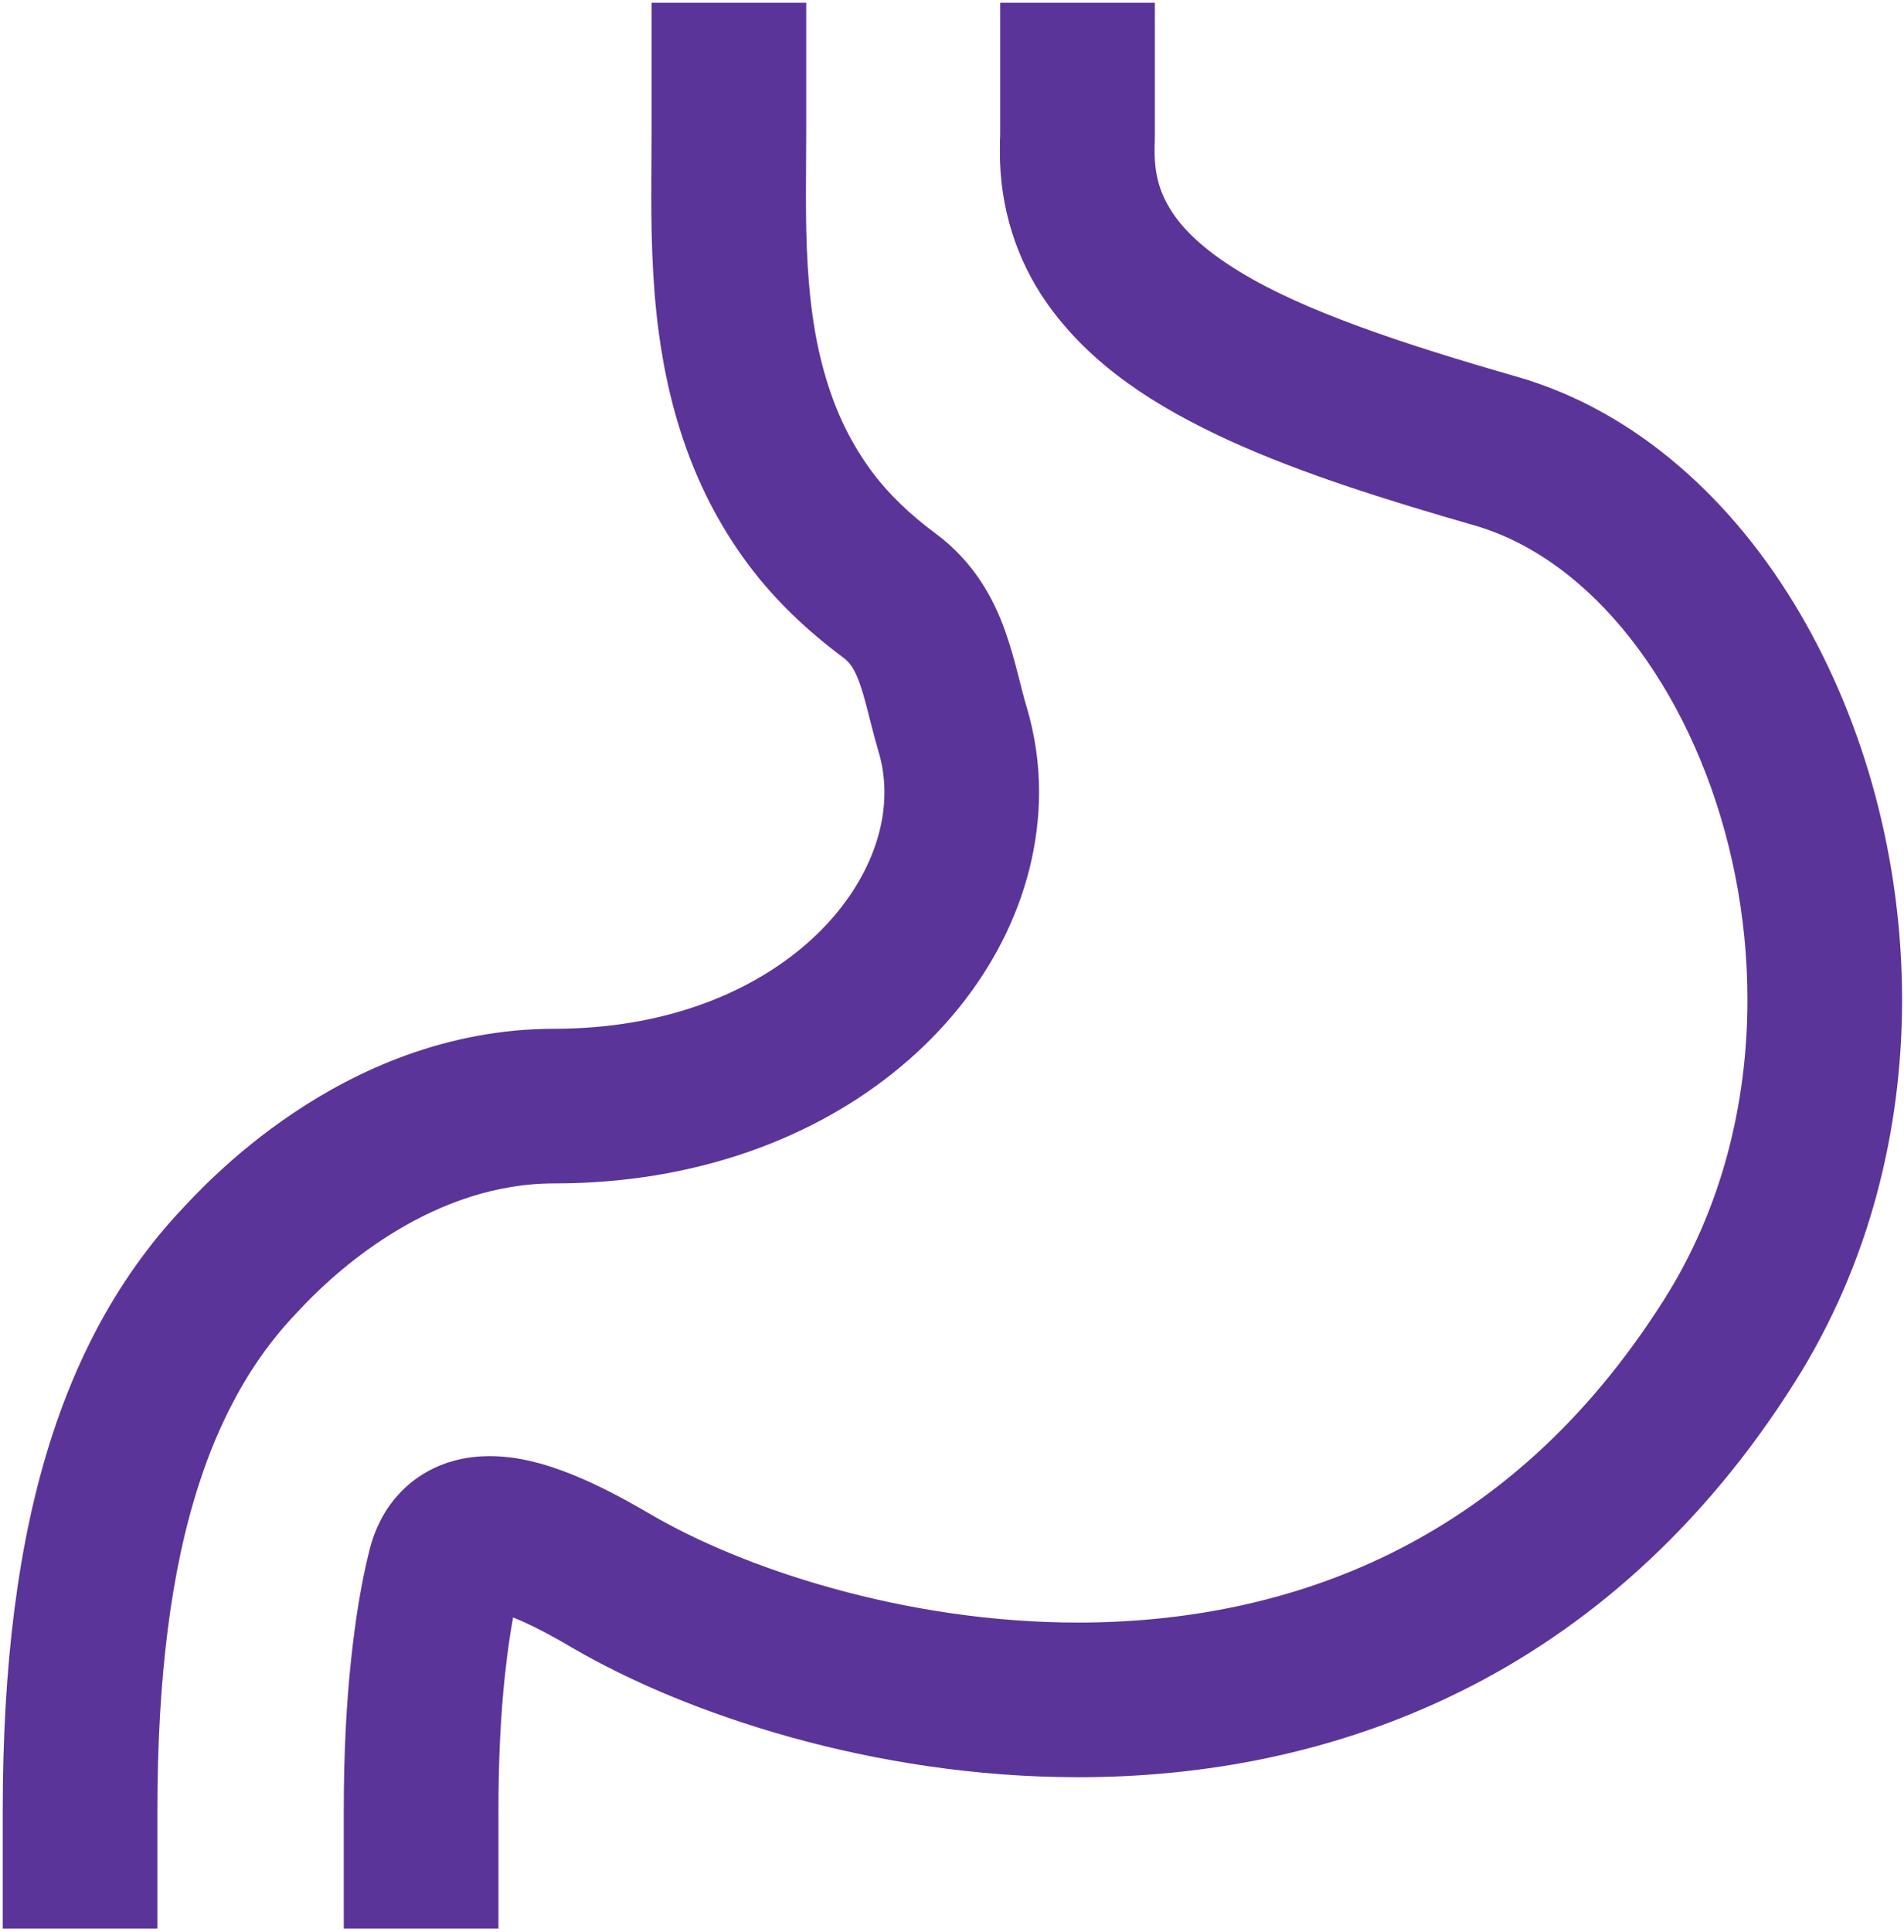
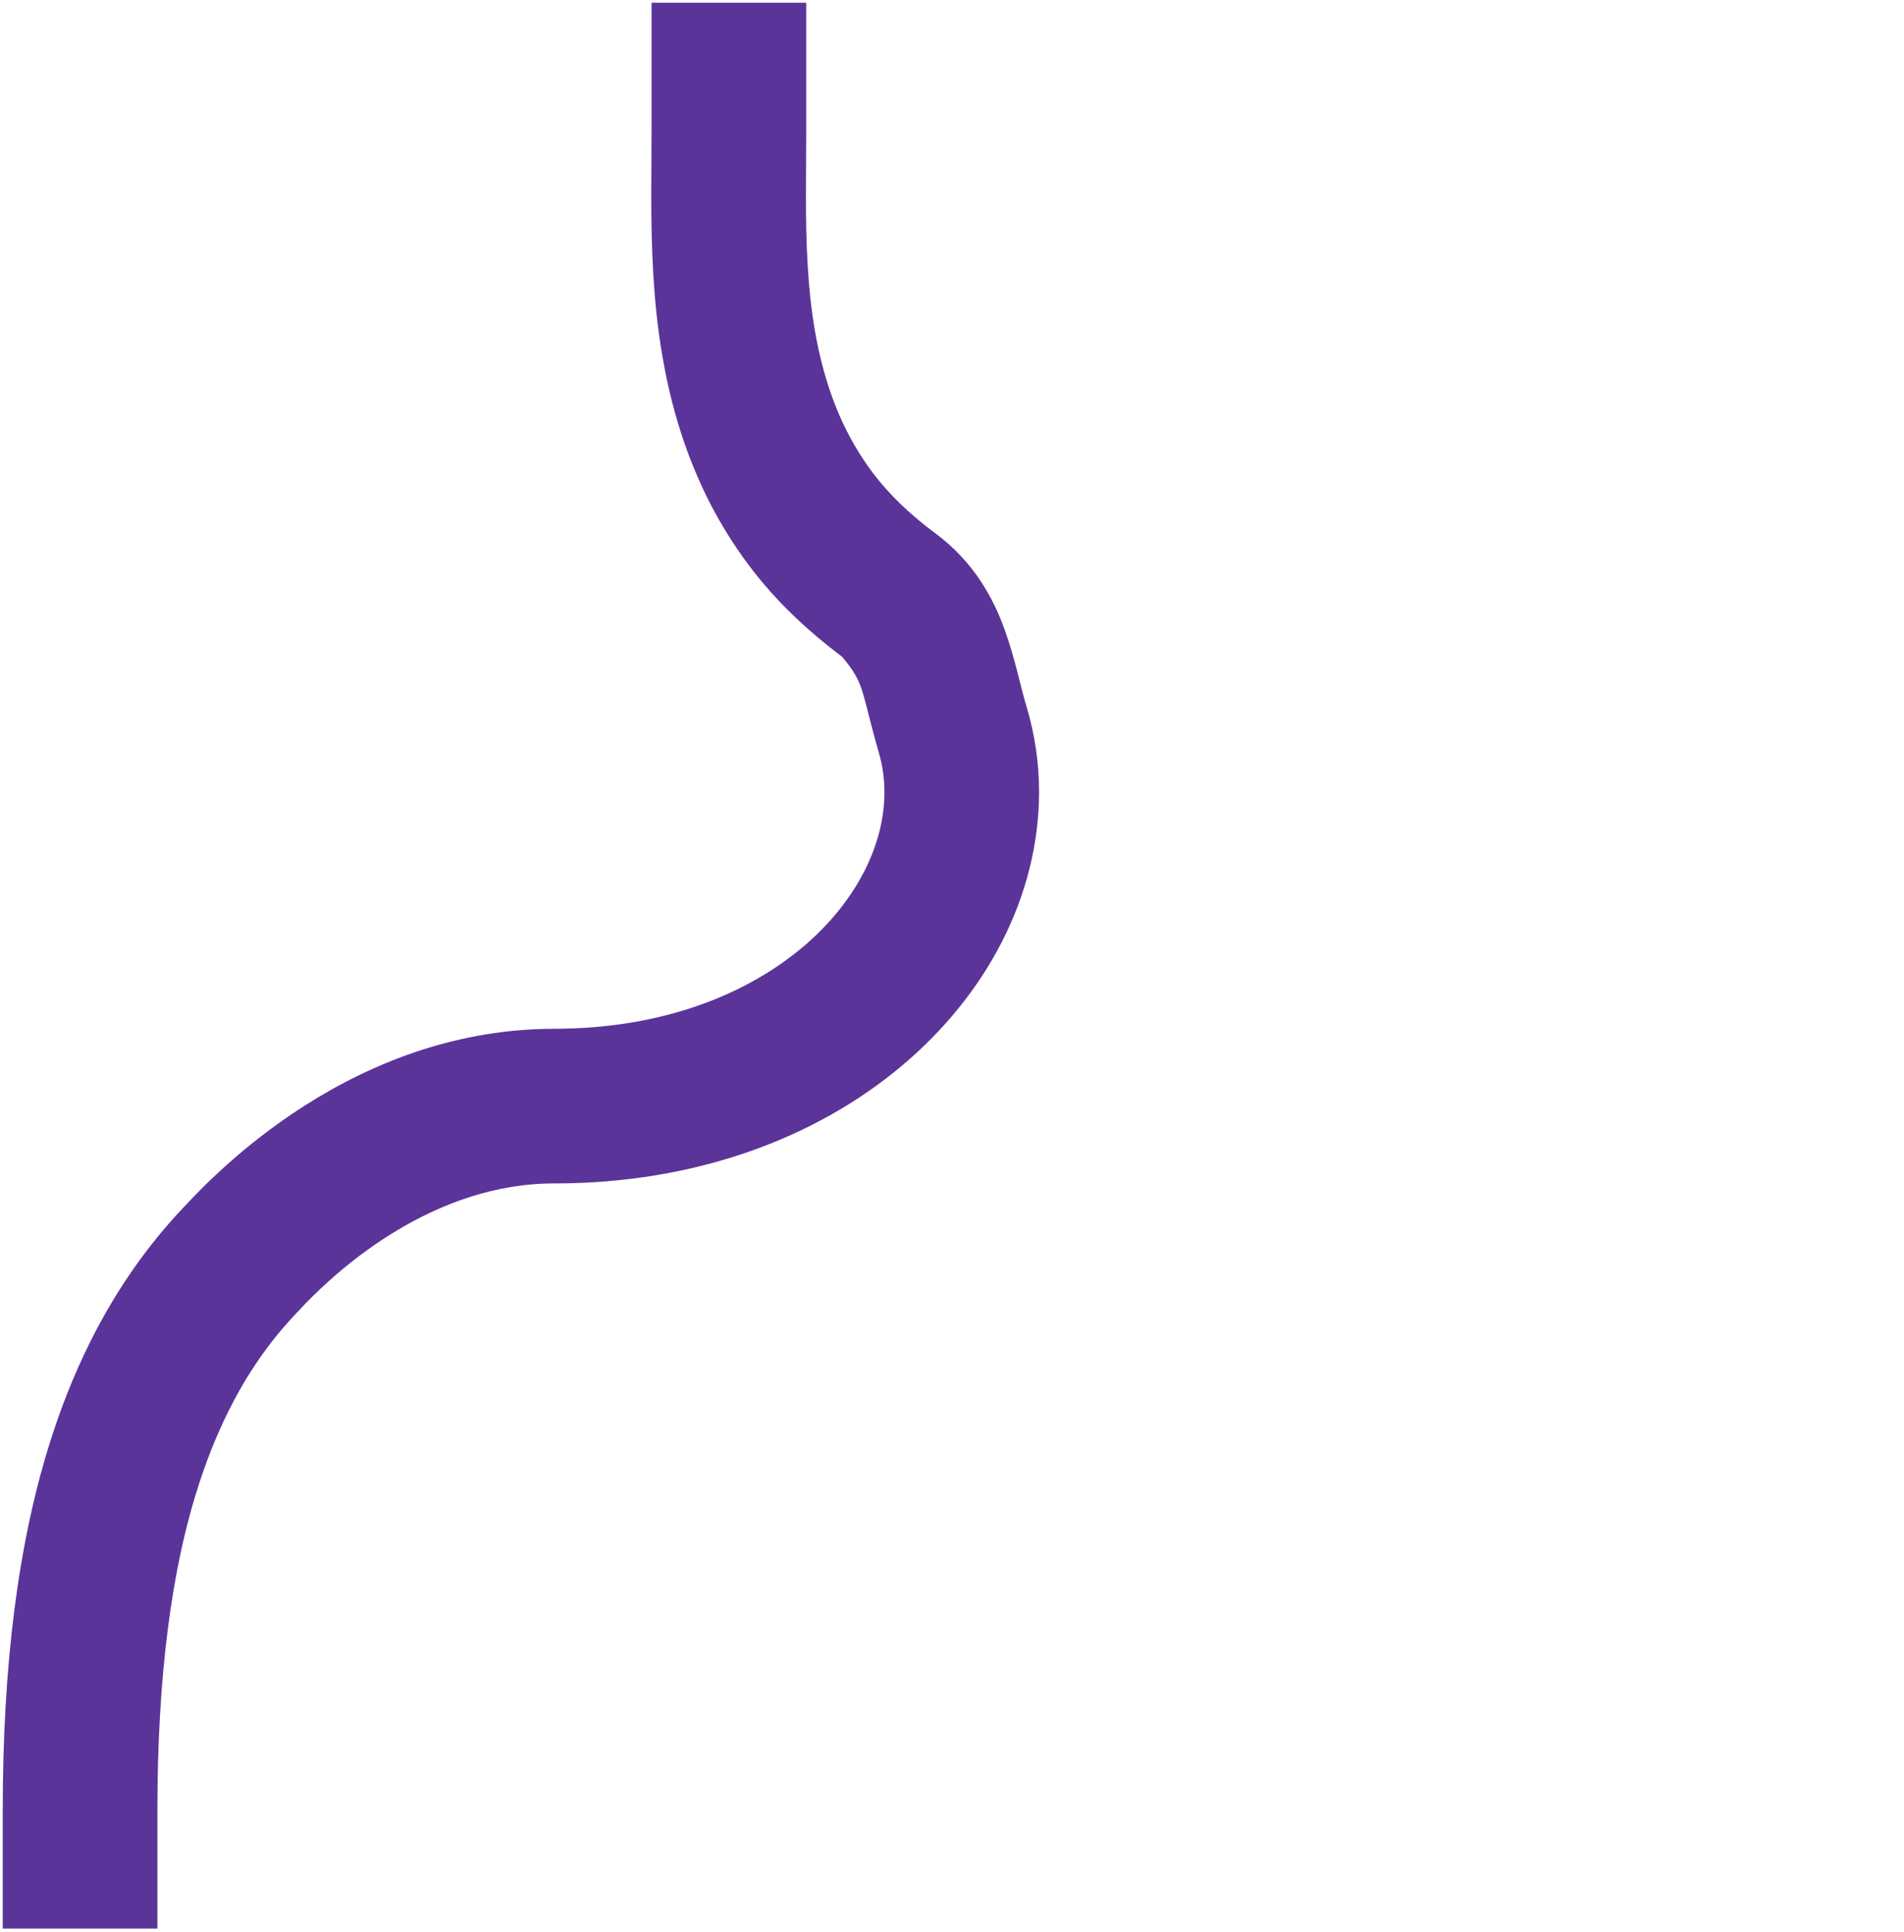
<svg xmlns="http://www.w3.org/2000/svg" width="348" height="353" viewBox="0 0 348 353" fill="none">
-   <path d="M326.754 113.204C320.878 103.221 313.701 94.318 305.295 87.098C296.9 79.857 287.245 74.31 276.585 71.24C255.635 65.227 237.204 59.108 225.283 51.782C219.302 48.161 215.047 44.371 212.442 40.582C209.859 36.76 208.567 33.023 208.525 27.73C208.525 27.222 208.525 26.894 208.525 26.671L208.557 26.057C208.578 25.549 208.578 25.041 208.578 23.876V3H185.309V23.877C185.309 24.406 185.309 24.766 185.298 25.02C185.277 25.423 185.277 25.602 185.267 25.772C185.256 26.269 185.256 26.692 185.256 27.73C185.213 37.449 188.178 46.511 193.312 53.836C201.051 64.889 212.59 72.193 225.728 78.227C238.929 84.24 254.088 88.962 270.138 93.588C277.199 95.621 283.921 99.4 290.125 104.735C299.43 112.717 307.465 124.278 313.076 137.85C318.708 151.421 321.895 166.962 321.884 182.672C321.884 202.109 317.056 221.694 306.343 238.674C291.596 262.006 274.023 276.806 255.295 286.08C236.557 295.322 216.486 298.964 197.049 298.974C180.884 298.974 165.205 296.433 151.442 292.601C137.712 288.811 125.887 283.687 117.63 278.838C114.348 276.922 110.134 274.54 105.476 272.507C103.126 271.491 100.67 270.549 98.044 269.818C95.419 269.098 92.624 268.569 89.491 268.559C87.669 268.559 85.732 268.76 83.689 269.3C80.661 270.094 77.379 271.841 74.902 274.519C72.382 277.165 70.805 280.447 69.99 283.687L70.001 283.666C68.455 289.721 67.439 296.264 66.666 303.409C65.787 311.593 65.332 320.697 65.332 330.754V330.944V331.135V349.894H88.601V330.838V330.754C88.601 321.406 89.025 313.106 89.797 305.887C90.348 300.731 91.047 296.179 91.883 292.262C93.714 292.749 96.16 293.745 98.637 294.972C101.136 296.201 103.655 297.619 105.879 298.932C116.222 304.956 129.656 310.693 145.218 315.023C160.78 319.342 178.459 322.222 197.049 322.233C219.365 322.233 243.079 318.051 265.585 306.945C288.081 295.883 309.201 277.812 326.012 251.081C339.361 229.909 345.152 205.92 345.152 182.672C345.132 157.561 338.483 133.191 326.754 113.204Z" fill="#5B349A" stroke="#5B349A" stroke-width="5" />
-   <path d="M101.305 213.732C126.586 213.743 147.949 205.623 163.108 192.919C178.236 180.279 187.373 162.896 187.415 144.762C187.415 139.797 186.716 134.81 185.266 129.952C184.101 126.151 183.222 121.345 181.264 115.872C180.28 113.141 178.957 110.24 177.04 107.382C175.135 104.544 172.616 101.771 169.492 99.474C164.612 95.864 160.504 91.894 157.455 87.797L157.434 87.776C155.624 85.341 154.047 82.8 152.713 80.218C151.188 77.254 149.971 74.226 148.986 71.167C147.864 67.662 147.038 64.148 146.445 60.654C145.768 56.653 145.365 52.672 145.132 48.734C144.857 44.245 144.804 39.841 144.804 35.564C144.804 31.531 144.857 27.624 144.857 23.877V3H121.588V23.877C121.588 27.392 121.535 31.308 121.535 35.564C121.535 40.074 121.599 44.944 121.906 50.131C122.181 54.683 122.647 59.511 123.515 64.56C124.267 68.975 125.315 73.569 126.839 78.291C128.173 82.441 129.867 86.654 132.026 90.868C133.932 94.541 136.176 98.194 138.812 101.708L138.802 101.697C143.523 108.017 149.292 113.438 155.634 118.159C156.545 118.837 157.127 119.483 157.73 120.35C158.598 121.632 159.424 123.58 160.229 126.353C161.034 129.116 161.796 132.62 162.96 136.6C163.765 139.258 164.146 141.978 164.146 144.762C164.178 154.83 158.895 166.115 148.181 175.093C137.499 184.017 121.62 190.464 101.304 190.475C82.08 190.496 66.284 197.895 55.084 205.401C49.463 209.159 44.921 213.002 41.544 216.136C39.861 217.692 38.464 219.089 37.384 220.201C36.325 221.291 35.521 222.181 35.267 222.435C29.169 228.871 24.035 236.176 19.853 244.095C16.73 250.023 14.115 256.29 11.977 262.854C8.758 272.689 6.556 283.201 5.106 294.465C3.667 305.749 3 317.849 3 330.944V349.894H26.269V330.944C26.269 318.643 26.894 307.517 28.185 297.417C29.466 287.307 31.414 278.256 34.092 270.083C35.86 264.652 37.977 259.613 40.433 254.955C43.694 248.752 47.611 243.225 52.153 238.441C52.672 237.901 53.222 237.297 54.09 236.387C57.054 233.338 63.172 227.495 71.43 222.583C79.709 217.649 89.882 213.732 101.305 213.732Z" fill="#5B349A" stroke="#5B349A" stroke-width="5" />
+   <path d="M101.305 213.732C126.586 213.743 147.949 205.623 163.108 192.919C178.236 180.279 187.373 162.896 187.415 144.762C187.415 139.797 186.716 134.81 185.266 129.952C184.101 126.151 183.222 121.345 181.264 115.872C180.28 113.141 178.957 110.24 177.04 107.382C175.135 104.544 172.616 101.771 169.492 99.474C164.612 95.864 160.504 91.894 157.455 87.797L157.434 87.776C155.624 85.341 154.047 82.8 152.713 80.218C151.188 77.254 149.971 74.226 148.986 71.167C147.864 67.662 147.038 64.148 146.445 60.654C145.768 56.653 145.365 52.672 145.132 48.734C144.857 44.245 144.804 39.841 144.804 35.564C144.804 31.531 144.857 27.624 144.857 23.877V3H121.588V23.877C121.588 27.392 121.535 31.308 121.535 35.564C121.535 40.074 121.599 44.944 121.906 50.131C122.181 54.683 122.647 59.511 123.515 64.56C124.267 68.975 125.315 73.569 126.839 78.291C128.173 82.441 129.867 86.654 132.026 90.868C133.932 94.541 136.176 98.194 138.812 101.708L138.802 101.697C143.523 108.017 149.292 113.438 155.634 118.159C158.598 121.632 159.424 123.58 160.229 126.353C161.034 129.116 161.796 132.62 162.96 136.6C163.765 139.258 164.146 141.978 164.146 144.762C164.178 154.83 158.895 166.115 148.181 175.093C137.499 184.017 121.62 190.464 101.304 190.475C82.08 190.496 66.284 197.895 55.084 205.401C49.463 209.159 44.921 213.002 41.544 216.136C39.861 217.692 38.464 219.089 37.384 220.201C36.325 221.291 35.521 222.181 35.267 222.435C29.169 228.871 24.035 236.176 19.853 244.095C16.73 250.023 14.115 256.29 11.977 262.854C8.758 272.689 6.556 283.201 5.106 294.465C3.667 305.749 3 317.849 3 330.944V349.894H26.269V330.944C26.269 318.643 26.894 307.517 28.185 297.417C29.466 287.307 31.414 278.256 34.092 270.083C35.86 264.652 37.977 259.613 40.433 254.955C43.694 248.752 47.611 243.225 52.153 238.441C52.672 237.901 53.222 237.297 54.09 236.387C57.054 233.338 63.172 227.495 71.43 222.583C79.709 217.649 89.882 213.732 101.305 213.732Z" fill="#5B349A" stroke="#5B349A" stroke-width="5" />
</svg>